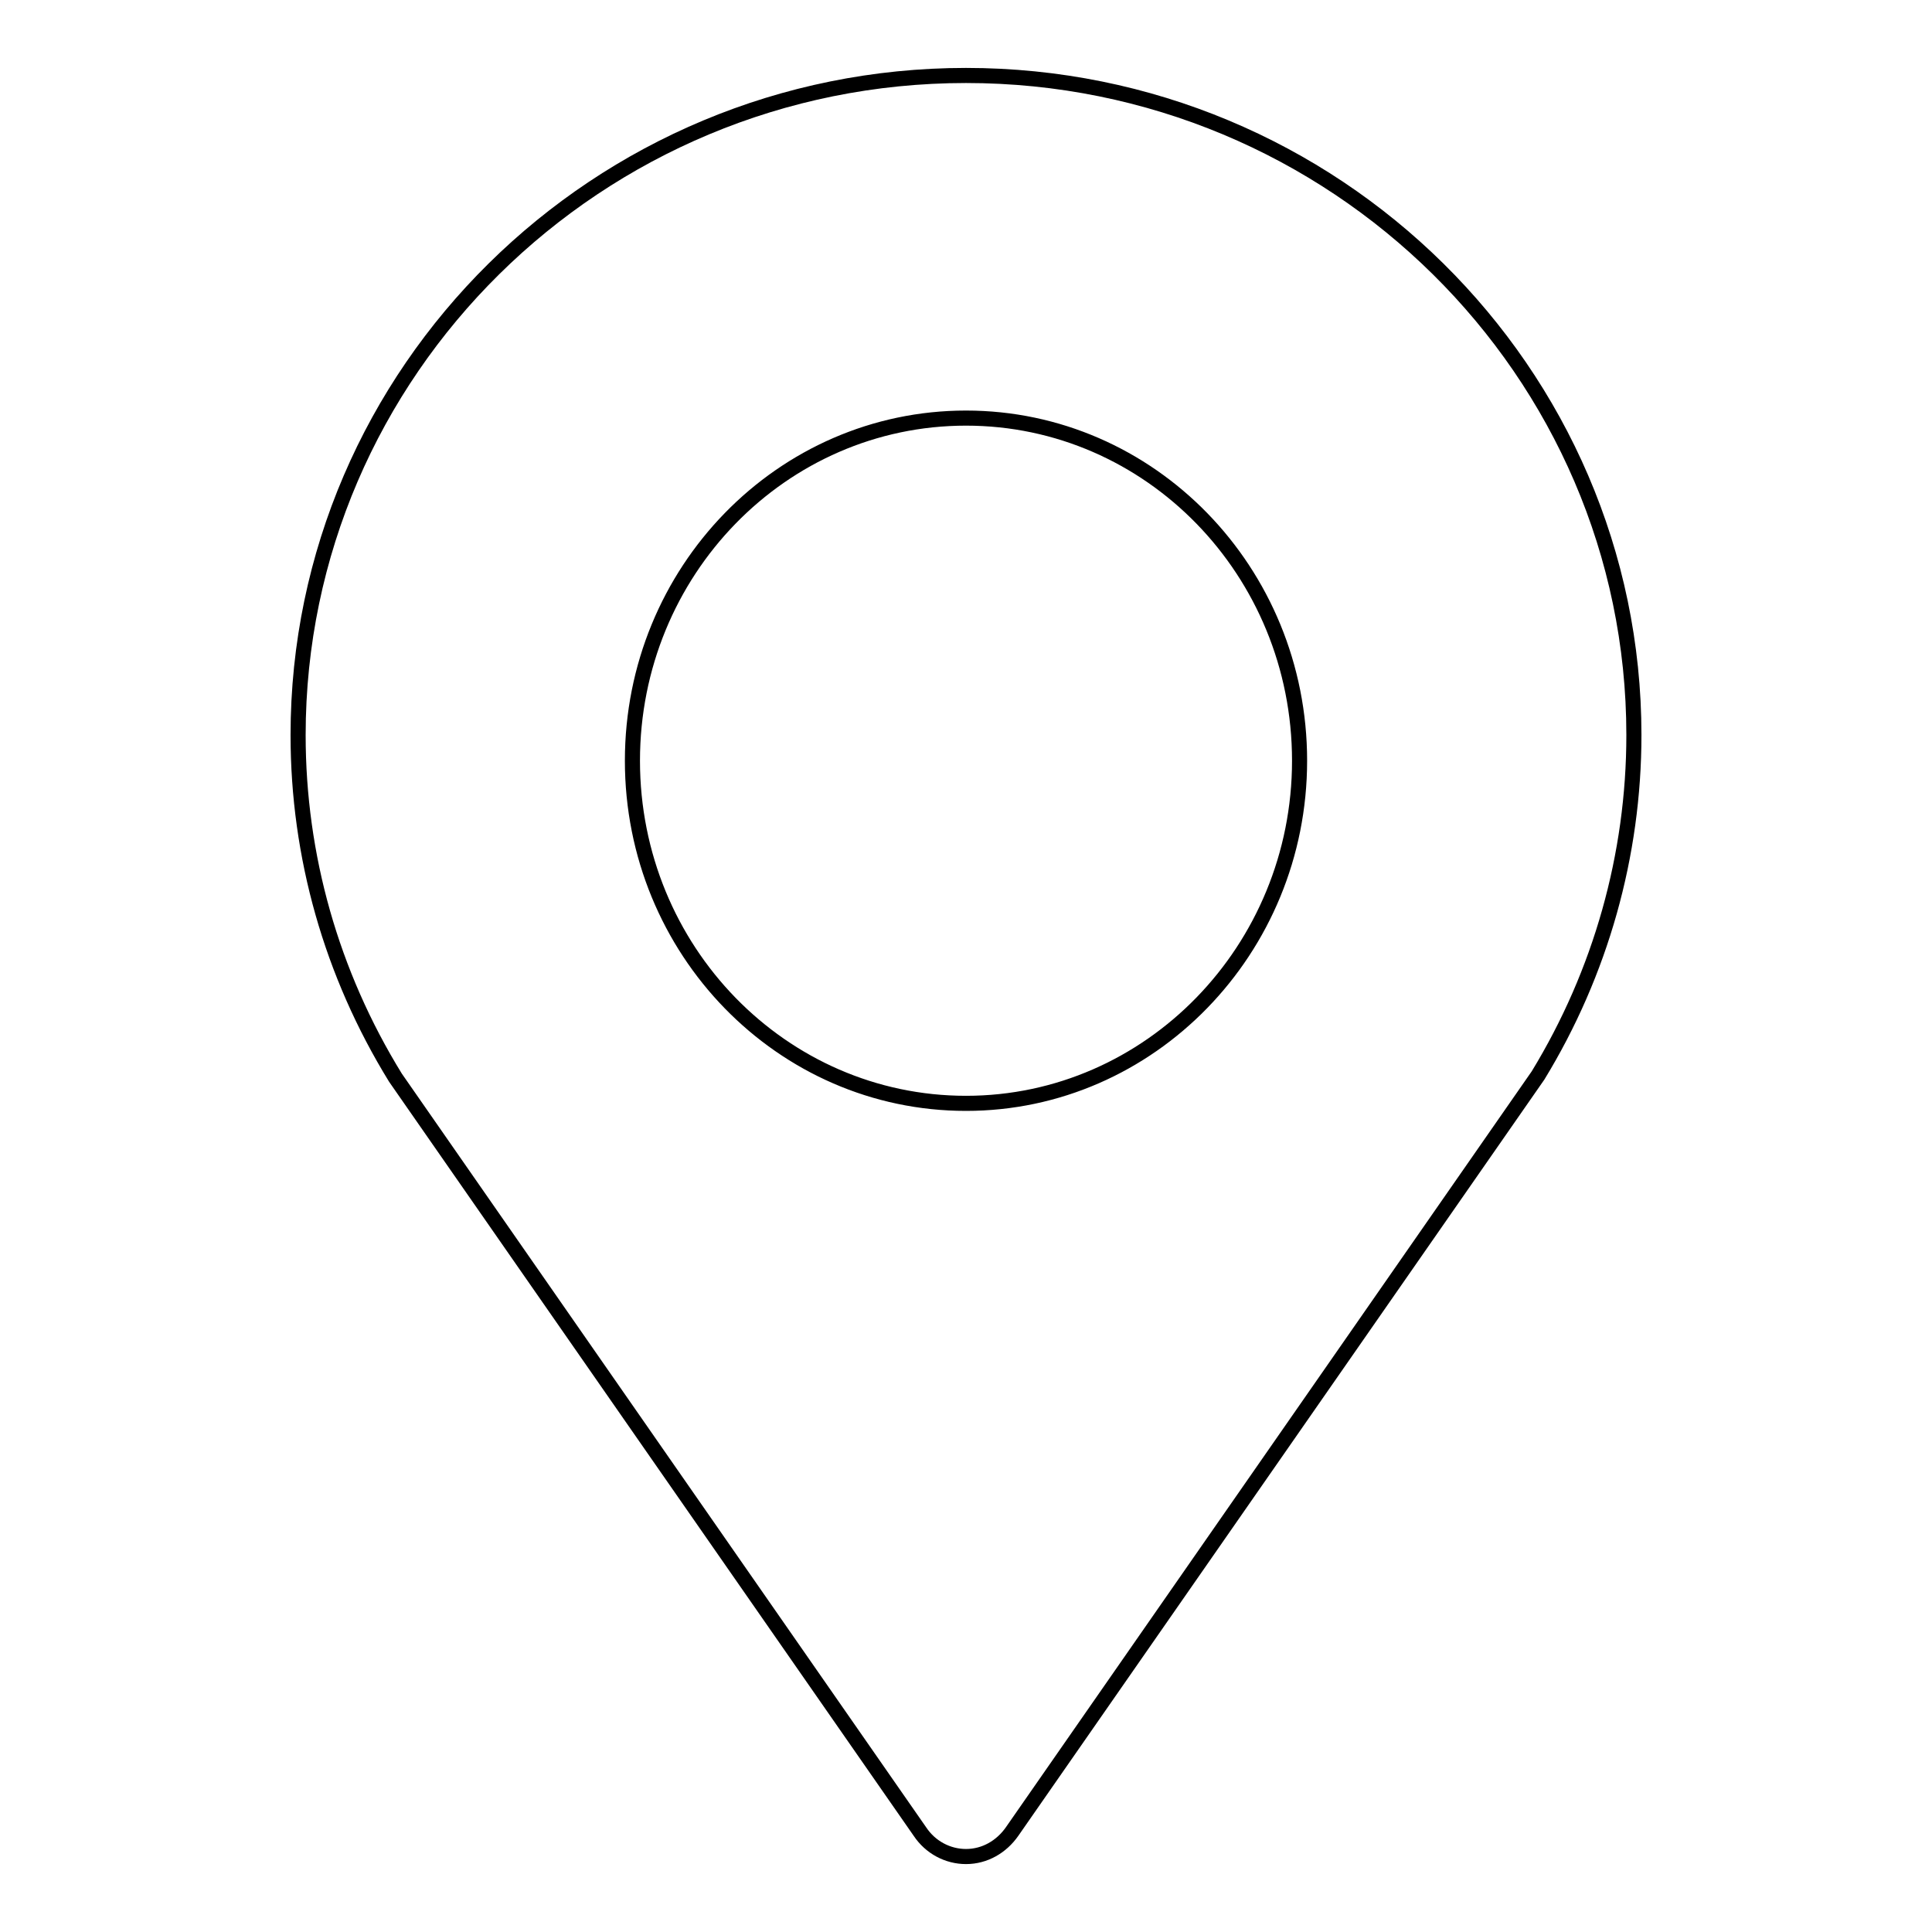
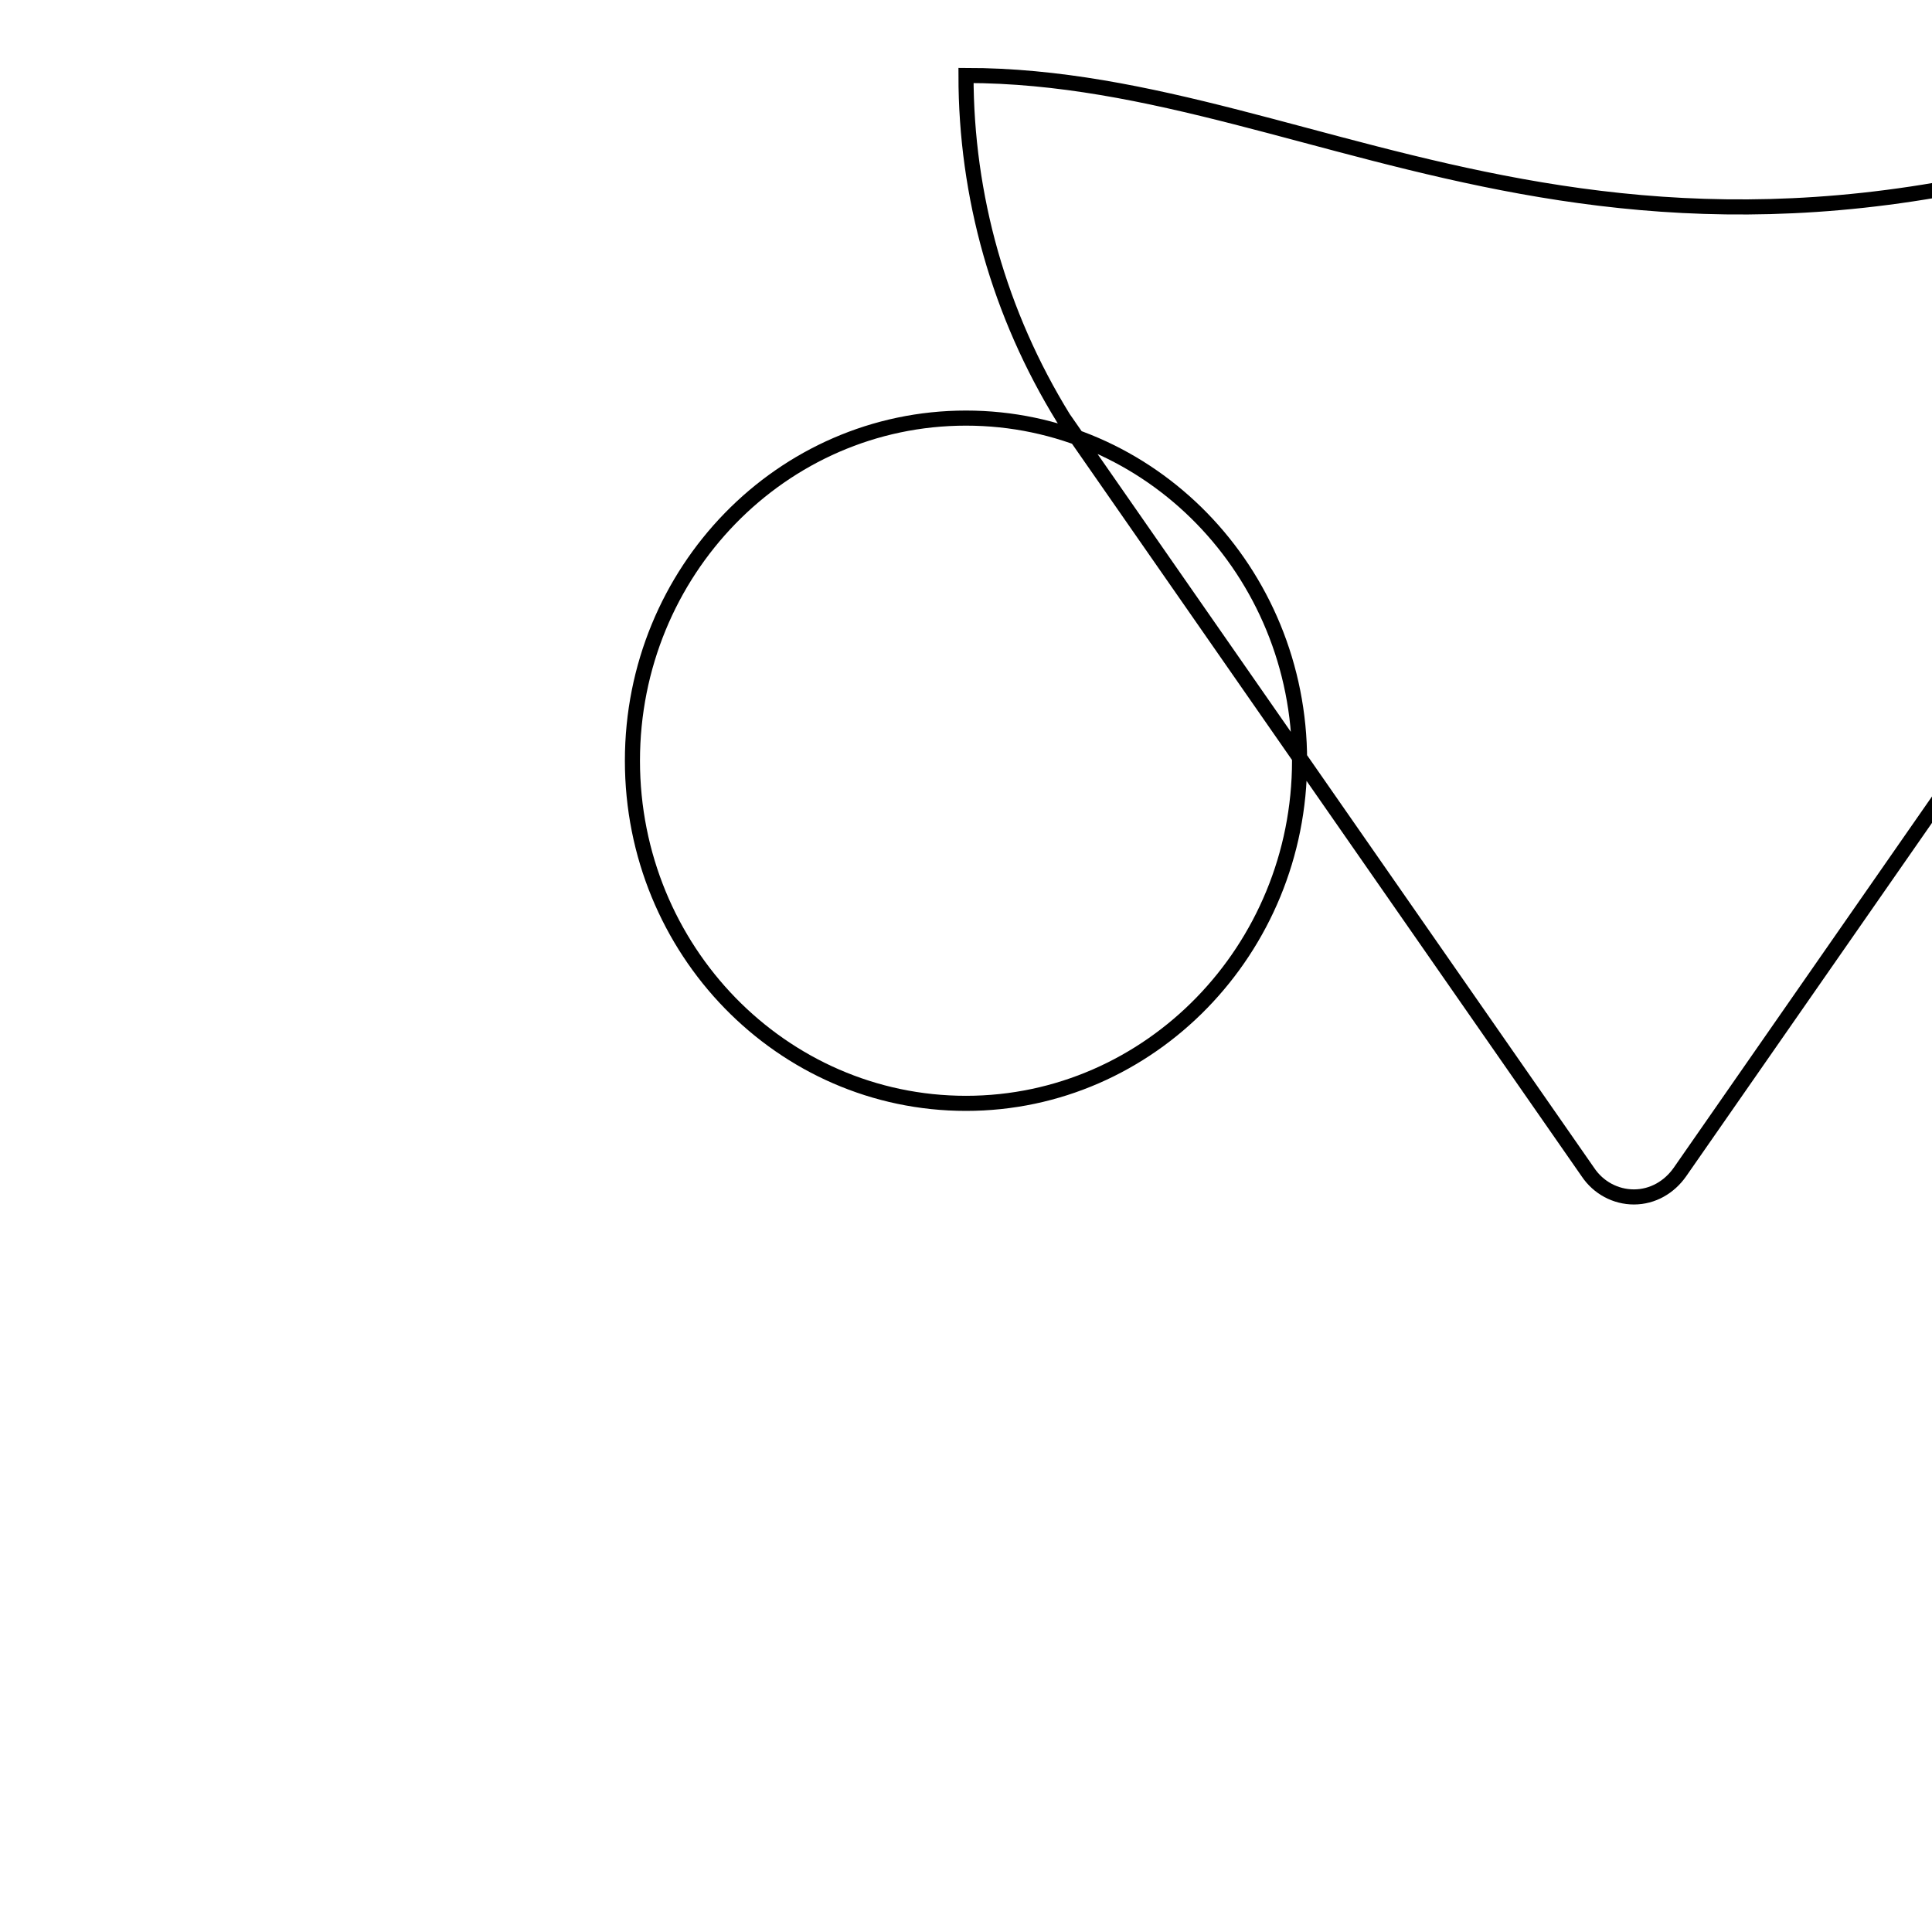
<svg xmlns="http://www.w3.org/2000/svg" version="1.1" x="0px" y="0px" viewBox="0 0 256 256" enable-background="new 0 0 256 256" xml:space="preserve">
  <g>
-     <path stroke-width="2" fill-opacity="0" stroke="#000000" d="M128,10c-48.8,0-88.5,39.2-88.5,87.4c0,16,4.4,31.6,12.9,45.4l69.5,99.9c1.4,2.1,3.7,3.3,6.1,3.3 c2.5,0,4.7-1.3,6.1-3.3l69.7-100.2c8.3-13.6,12.7-29.2,12.7-45.1C216.5,49.2,176.8,10,128,10L128,10L128,10z M128,146.2 c-24.4,0-44.2-20.3-44.2-45.4c0-25.1,19.8-45.4,44.2-45.4c24.4,0,44.2,20.3,44.2,45.4C172.2,125.8,152.4,146.2,128,146.2L128,146.2 L128,146.2z" />
+     <path stroke-width="2" fill-opacity="0" stroke="#000000" d="M128,10c0,16,4.4,31.6,12.9,45.4l69.5,99.9c1.4,2.1,3.7,3.3,6.1,3.3 c2.5,0,4.7-1.3,6.1-3.3l69.7-100.2c8.3-13.6,12.7-29.2,12.7-45.1C216.5,49.2,176.8,10,128,10L128,10L128,10z M128,146.2 c-24.4,0-44.2-20.3-44.2-45.4c0-25.1,19.8-45.4,44.2-45.4c24.4,0,44.2,20.3,44.2,45.4C172.2,125.8,152.4,146.2,128,146.2L128,146.2 L128,146.2z" />
  </g>
</svg>